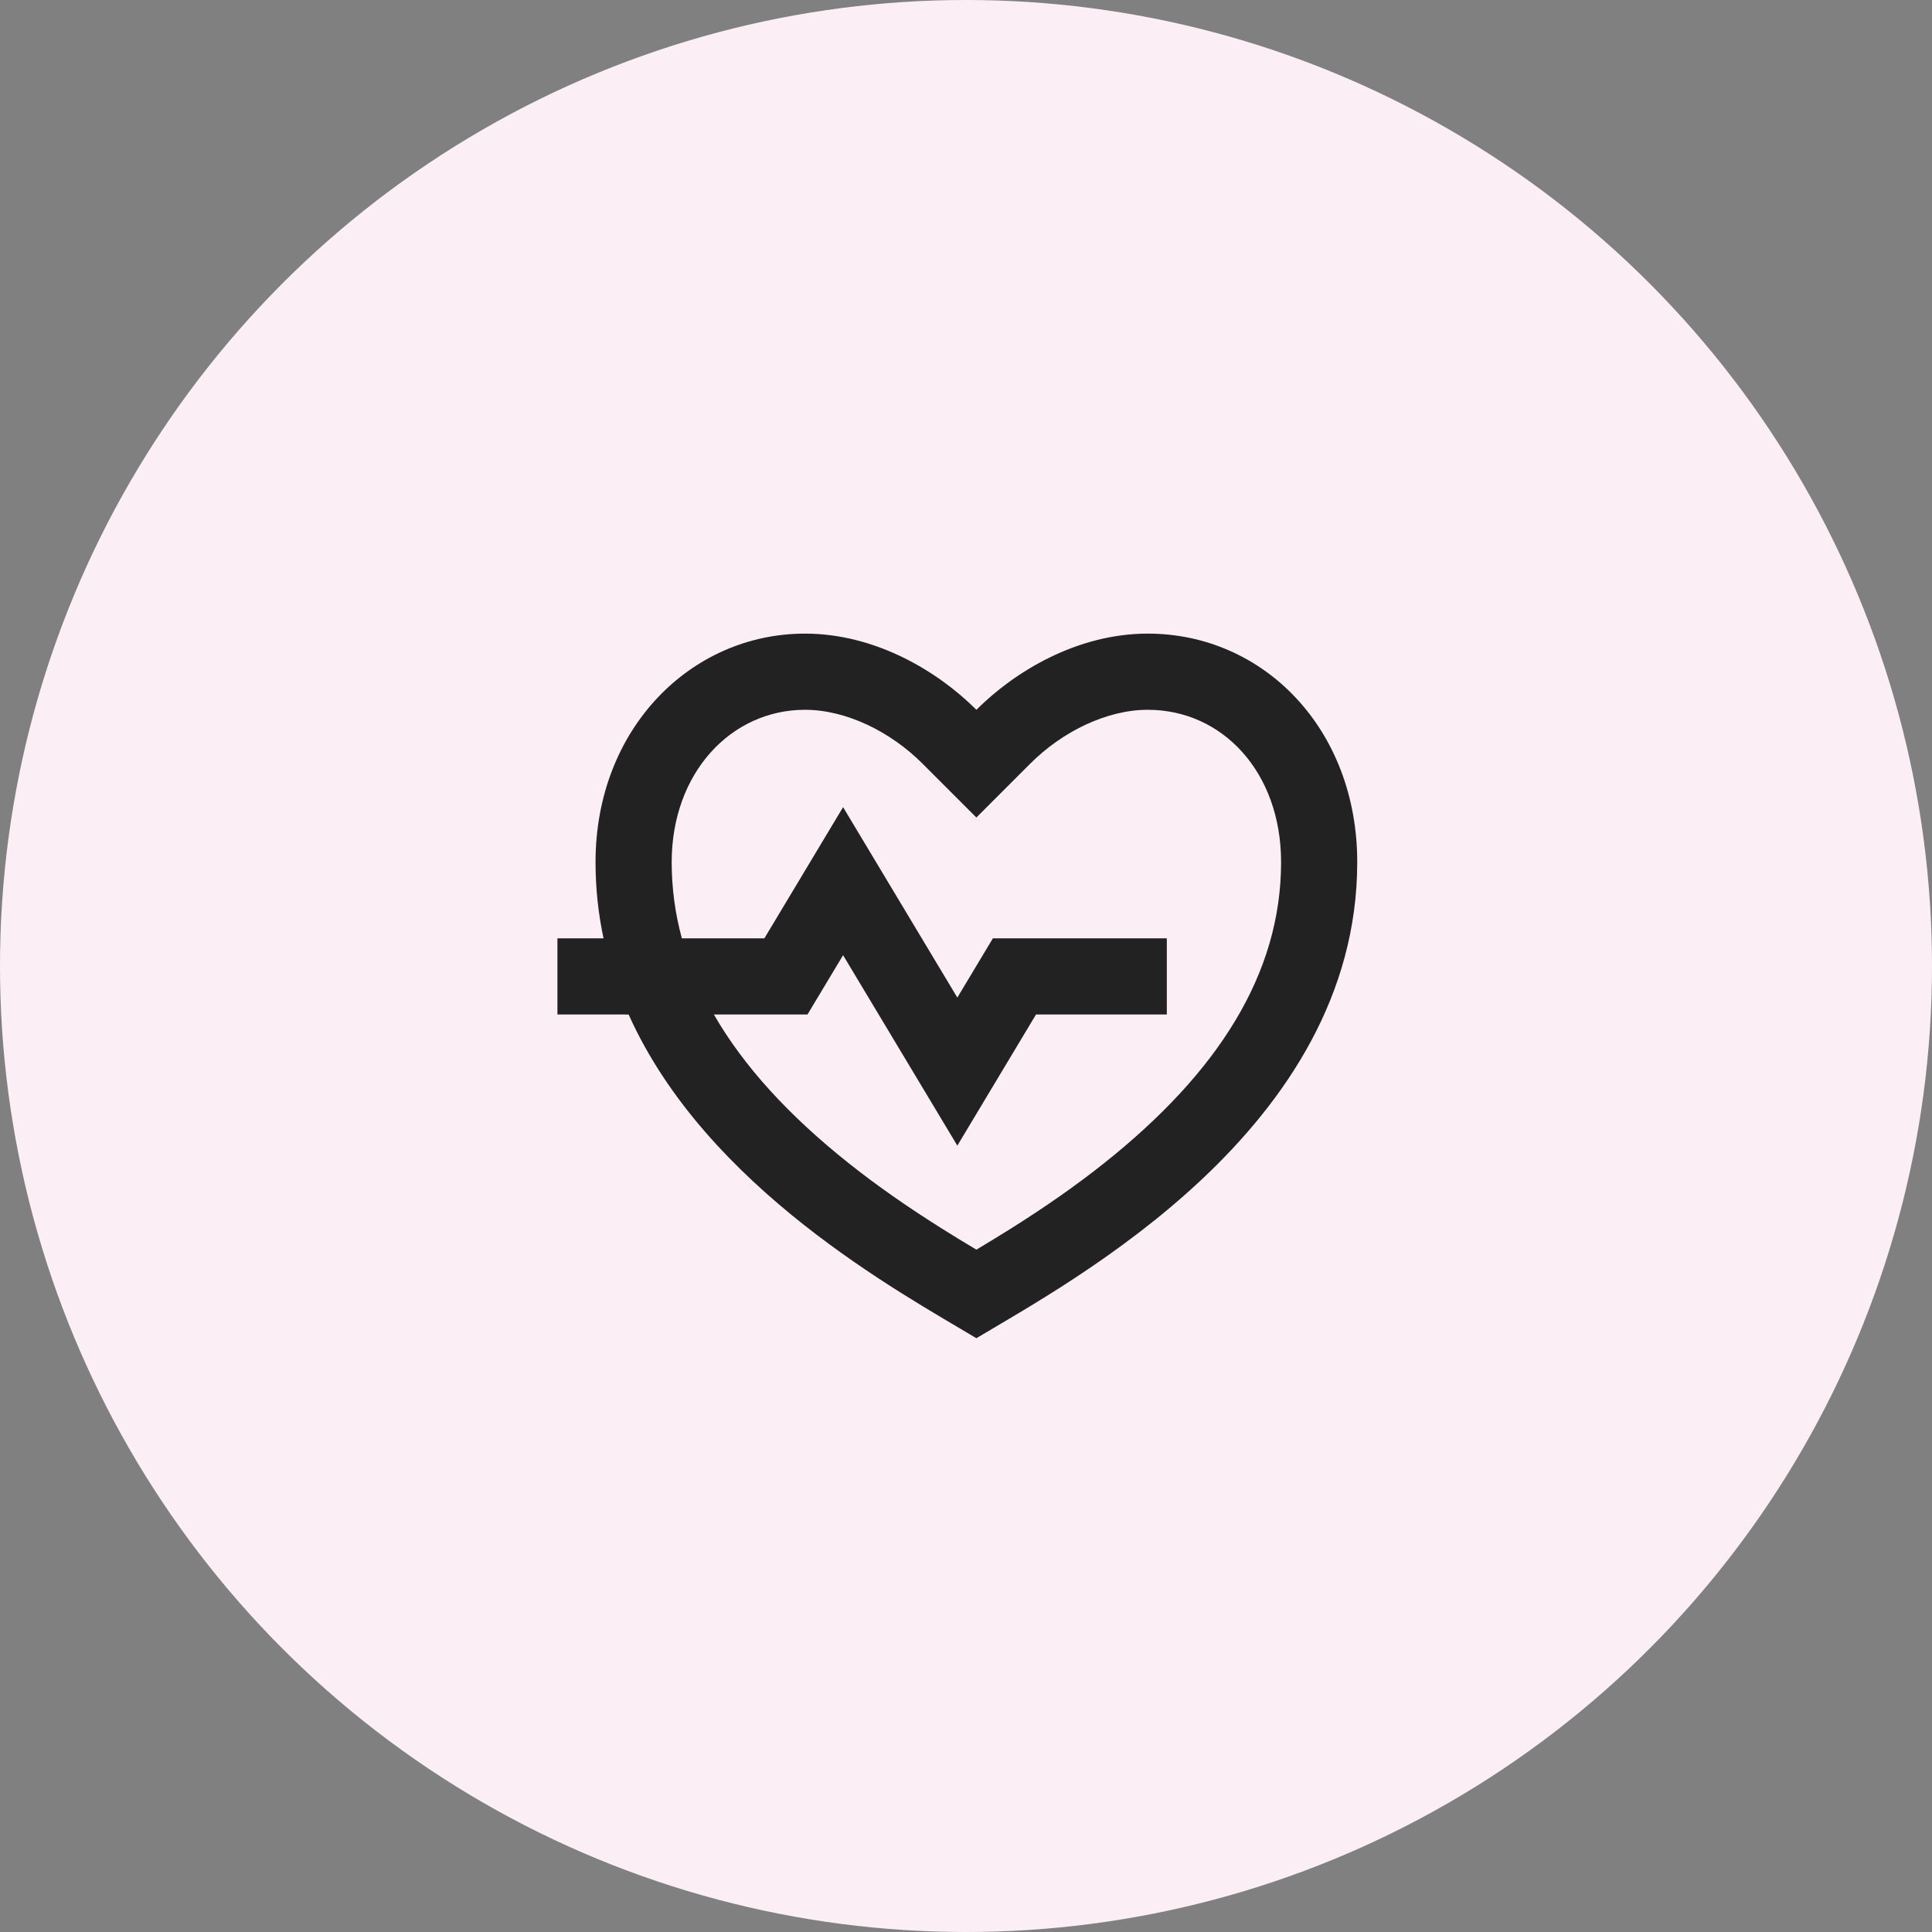
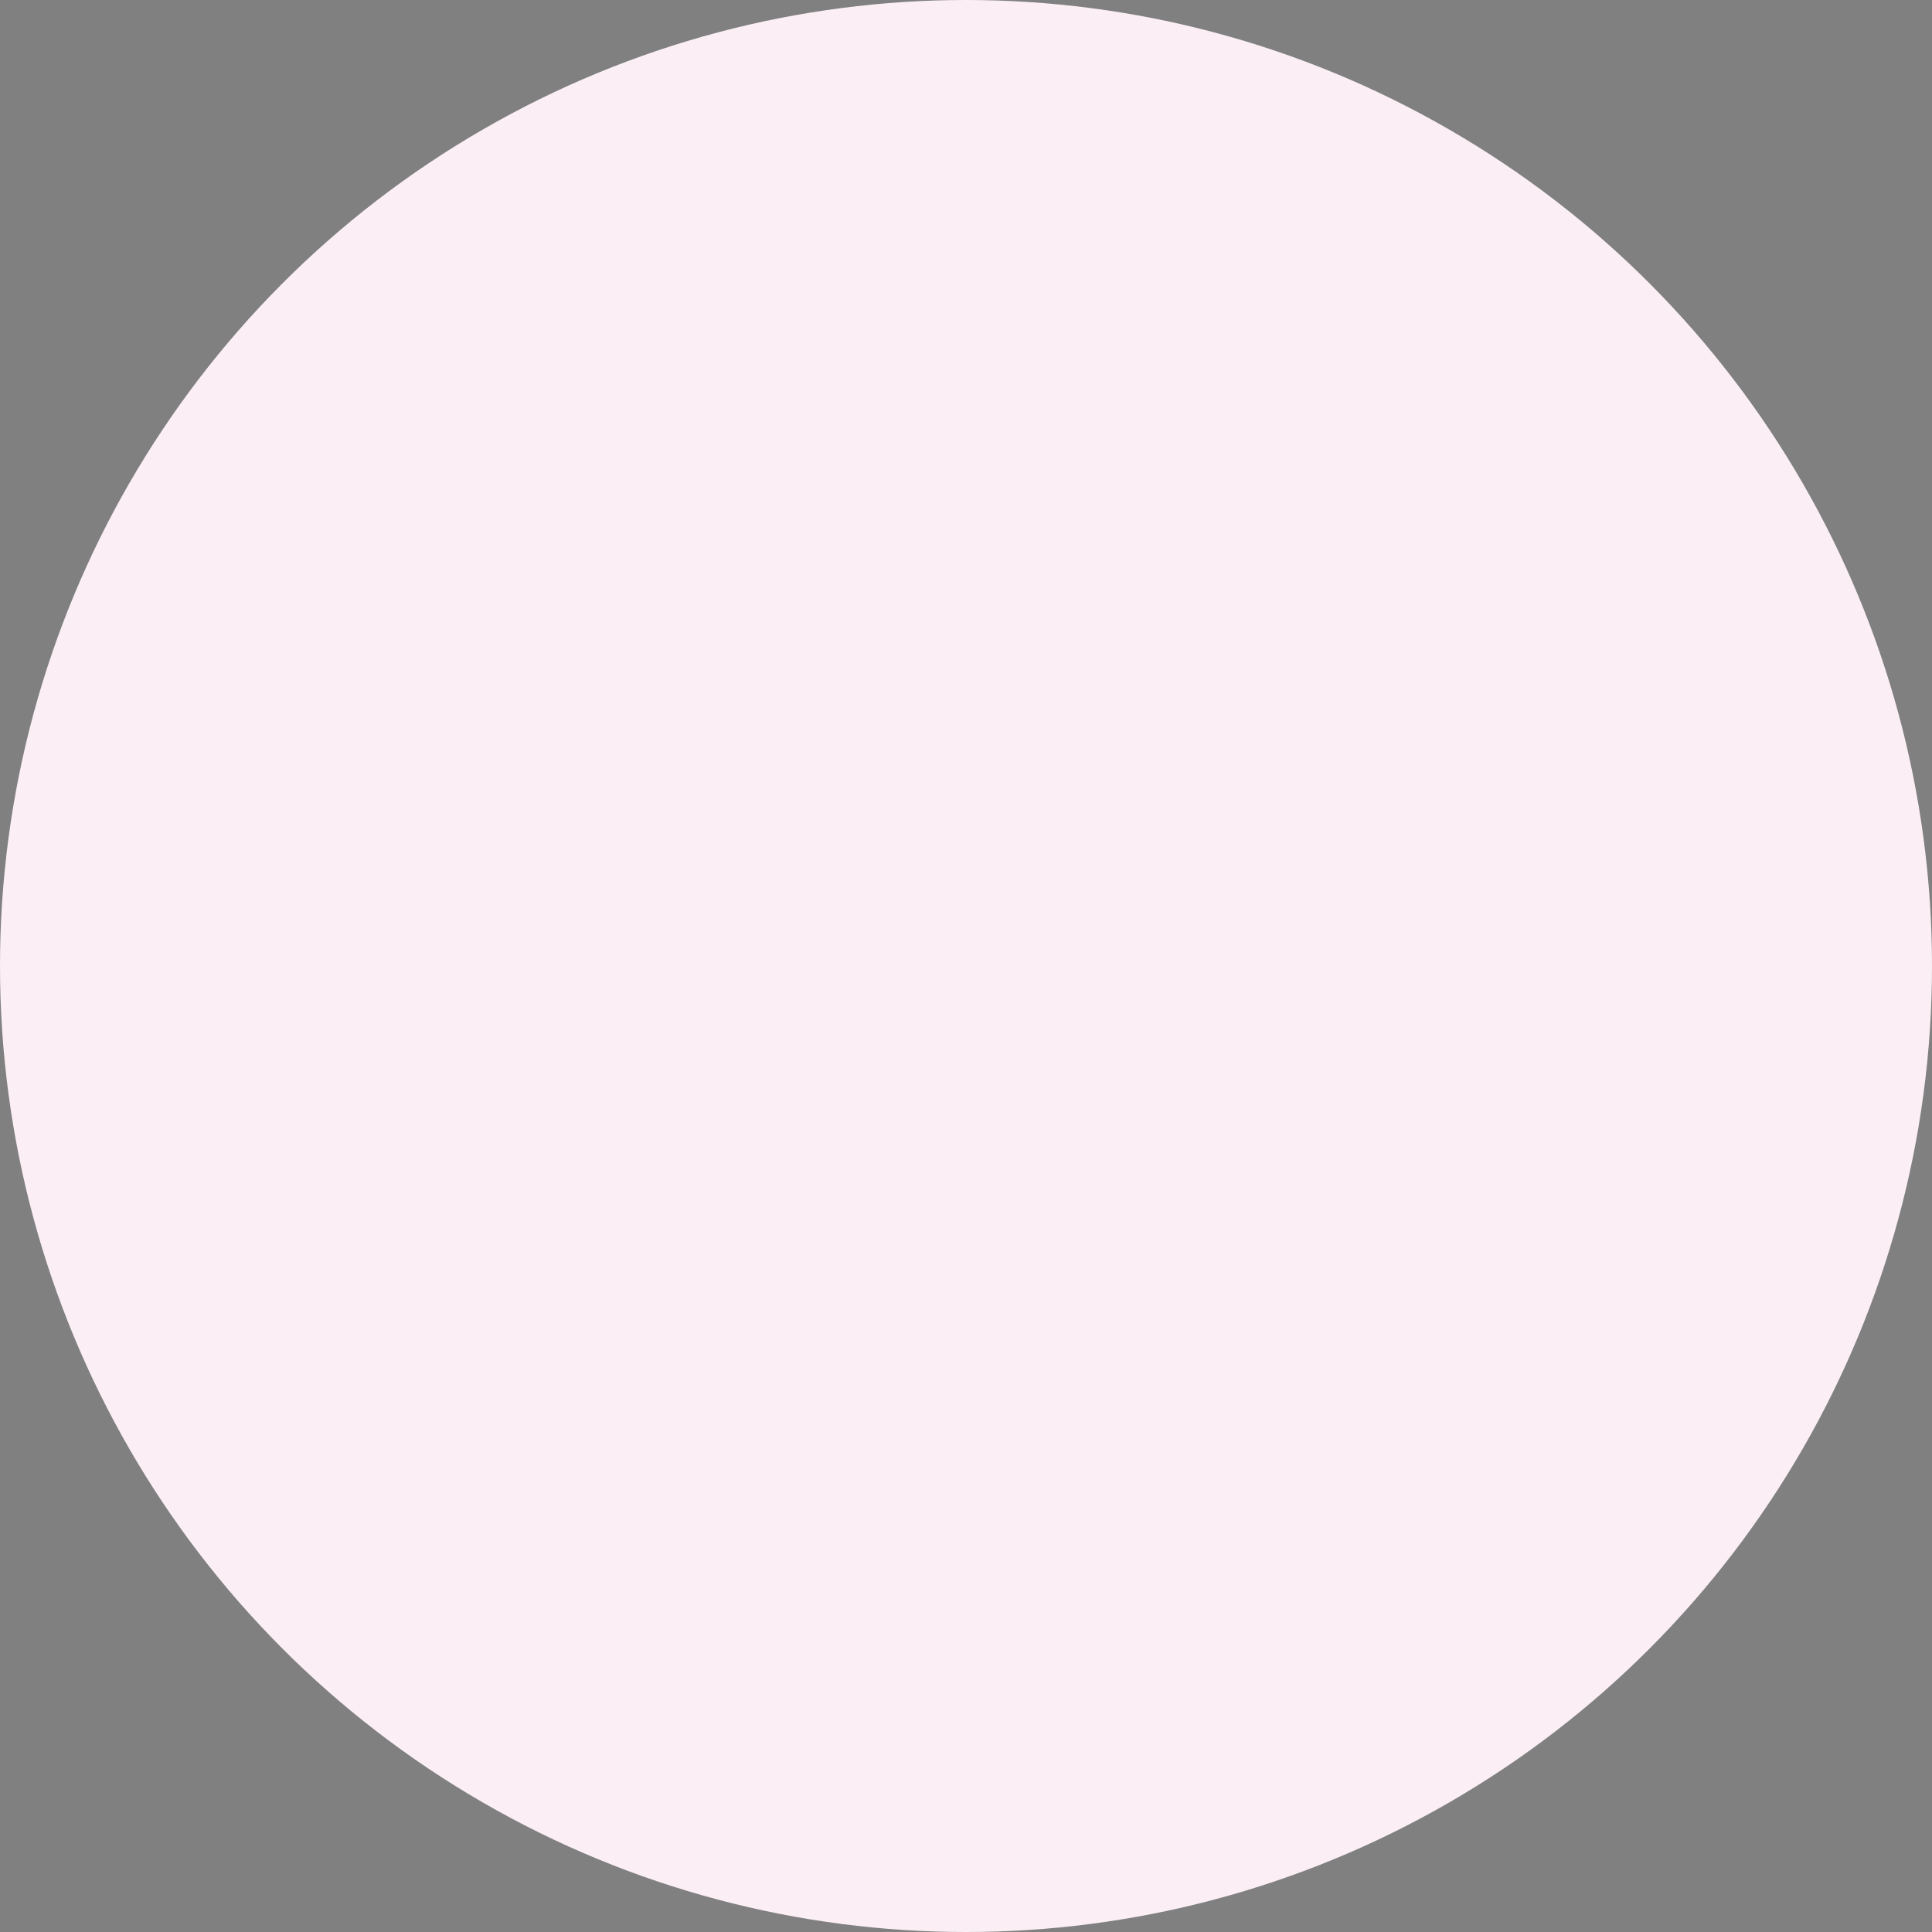
<svg xmlns="http://www.w3.org/2000/svg" width="93" height="93" viewBox="0 0 93 93" fill="none">
  <rect x="0" y="0" width="93" height="93" fill="#808080" stroke="none" />
  <circle cx="46.5" cy="46.5" r="46.5" fill="#FBEFF5" />
-   <path d="M55.25 30.5C60.819 30.5 65.333 35.083 65.333 41.5C65.333 54.333 51.583 61.667 47 64.417C43.375 62.241 34.014 57.199 30.26 48.835L26.833 48.833V45.167L29.052 45.168C28.803 43.999 28.667 42.777 28.667 41.5C28.667 35.083 33.25 30.5 38.75 30.5C42.16 30.5 45.167 32.333 47 34.167C48.833 32.333 51.84 30.5 55.25 30.5ZM55.25 34.167C53.277 34.167 51.142 35.21 49.593 36.759L47 39.352L44.407 36.759C42.858 35.21 40.722 34.167 38.75 34.167C35.191 34.167 32.333 37.204 32.333 41.5C32.333 42.757 32.499 43.978 32.822 45.167L36.795 45.167L40.583 38.853L46.083 48.02L47.795 45.167H56.167V48.833H49.871L46.083 55.147L40.583 45.98L38.871 48.833L34.364 48.834C35.812 51.352 38.004 53.725 40.849 55.989C42.215 57.075 43.672 58.089 45.288 59.107C45.835 59.452 46.379 59.784 47 60.154C47.621 59.784 48.165 59.452 48.712 59.107C50.328 58.089 51.785 57.075 53.151 55.989C58.612 51.644 61.667 46.896 61.667 41.5C61.667 37.175 58.849 34.167 55.25 34.167Z" fill="#222222" />
</svg>